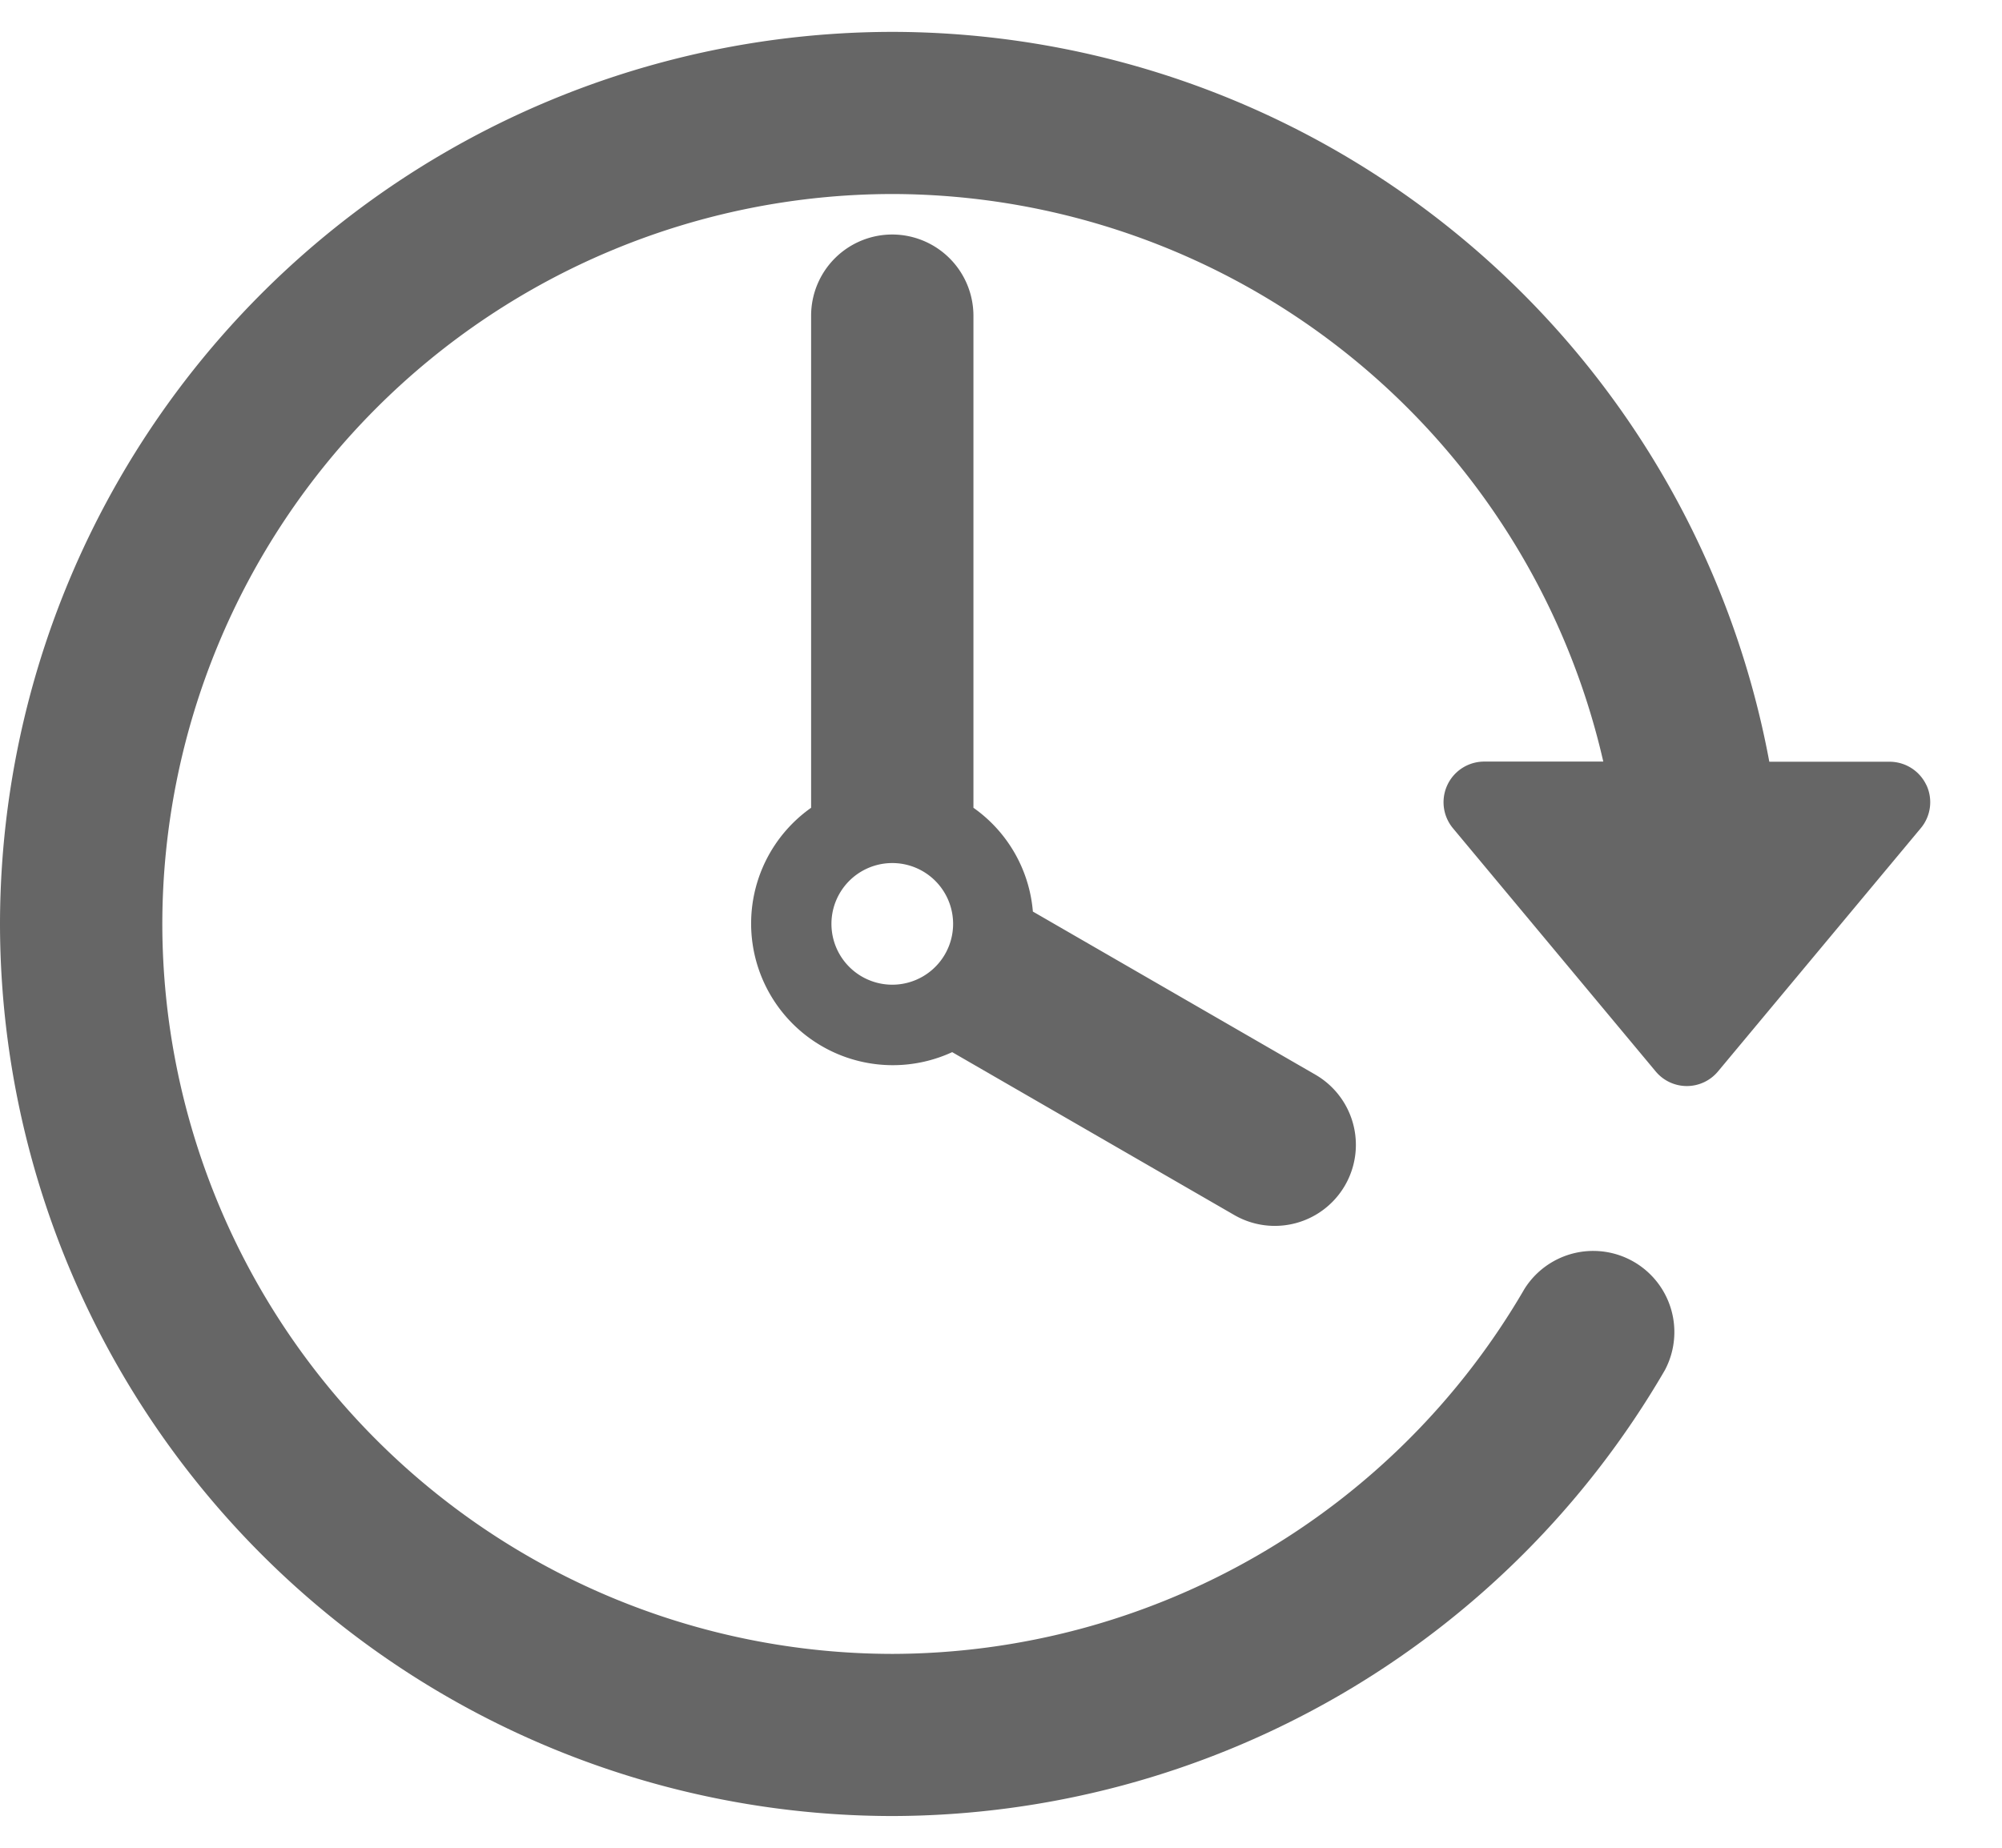
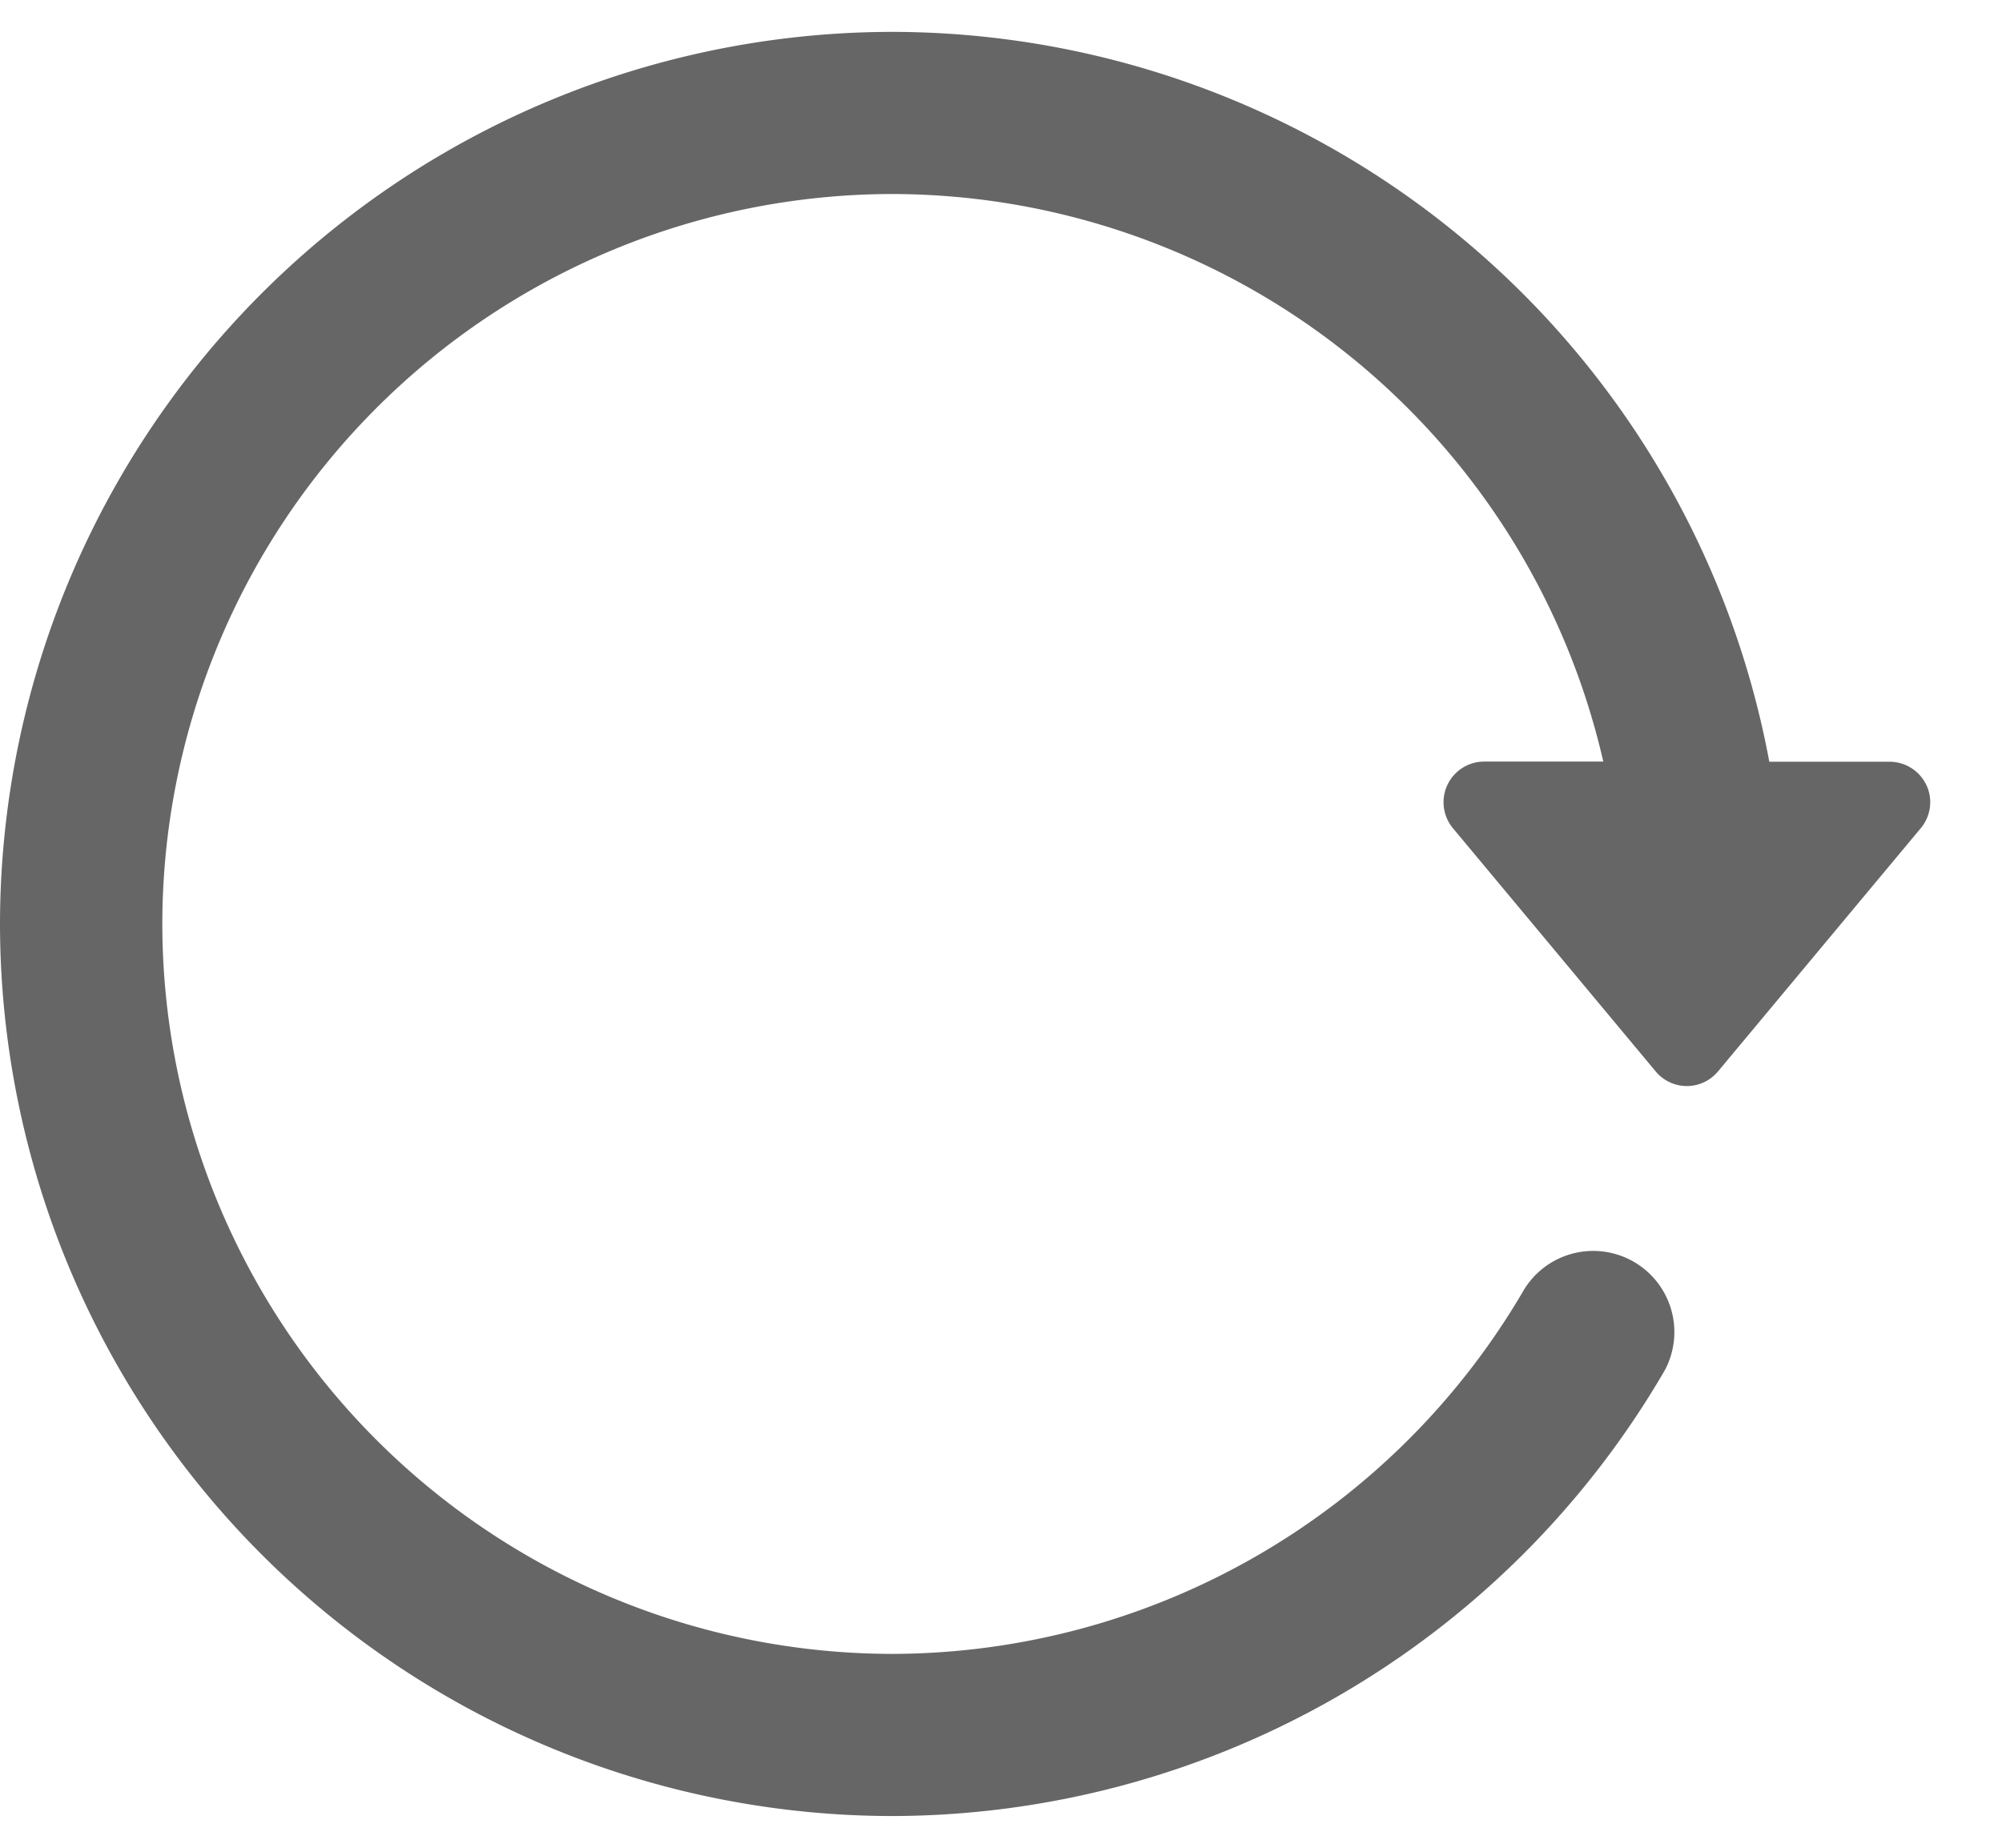
<svg xmlns="http://www.w3.org/2000/svg" height="12" viewBox="0 0 13 12" width="13">
  <g fill="#666" fill-rule="evenodd">
    <path d="m12.509 5.099a.264.264 0 0 0 -.24-.152h-.78a5.801 5.801 0 0 0 -5.695-4.74 5.8 5.8 0 0 0 -5.794 5.793 5.8 5.8 0 0 0 5.794 5.794 5.815 5.815 0 0 0 5.017-2.896.527.527 0 0 0 -.912-.527 4.759 4.759 0 0 1 -4.105 2.37 4.746 4.746 0 0 1 -4.74-4.741 4.746 4.746 0 0 1 4.74-4.74 4.745 4.745 0 0 1 4.617 3.686h-.774a.264.264 0 0 0 -.203.432l1.317 1.58a.263.263 0 0 0 .405 0l1.317-1.58a.263.263 0 0 0 .036-.28z" />
-     <path d="m5.794 1.523a.527.527 0 0 0 -.527.527v3.196a.92.92 0 0 0 .916 1.587l1.832 1.058a.526.526 0 0 0 .526-.912l-1.834-1.059a.917.917 0 0 0 -.386-.674v-3.196a.528.528 0 0 0 -.527-.527zm0 4.872a.395.395 0 1 1 0-.79.395.395 0 0 1 0 .79z" fill-rule="nonzero" />
  </g>
</svg>